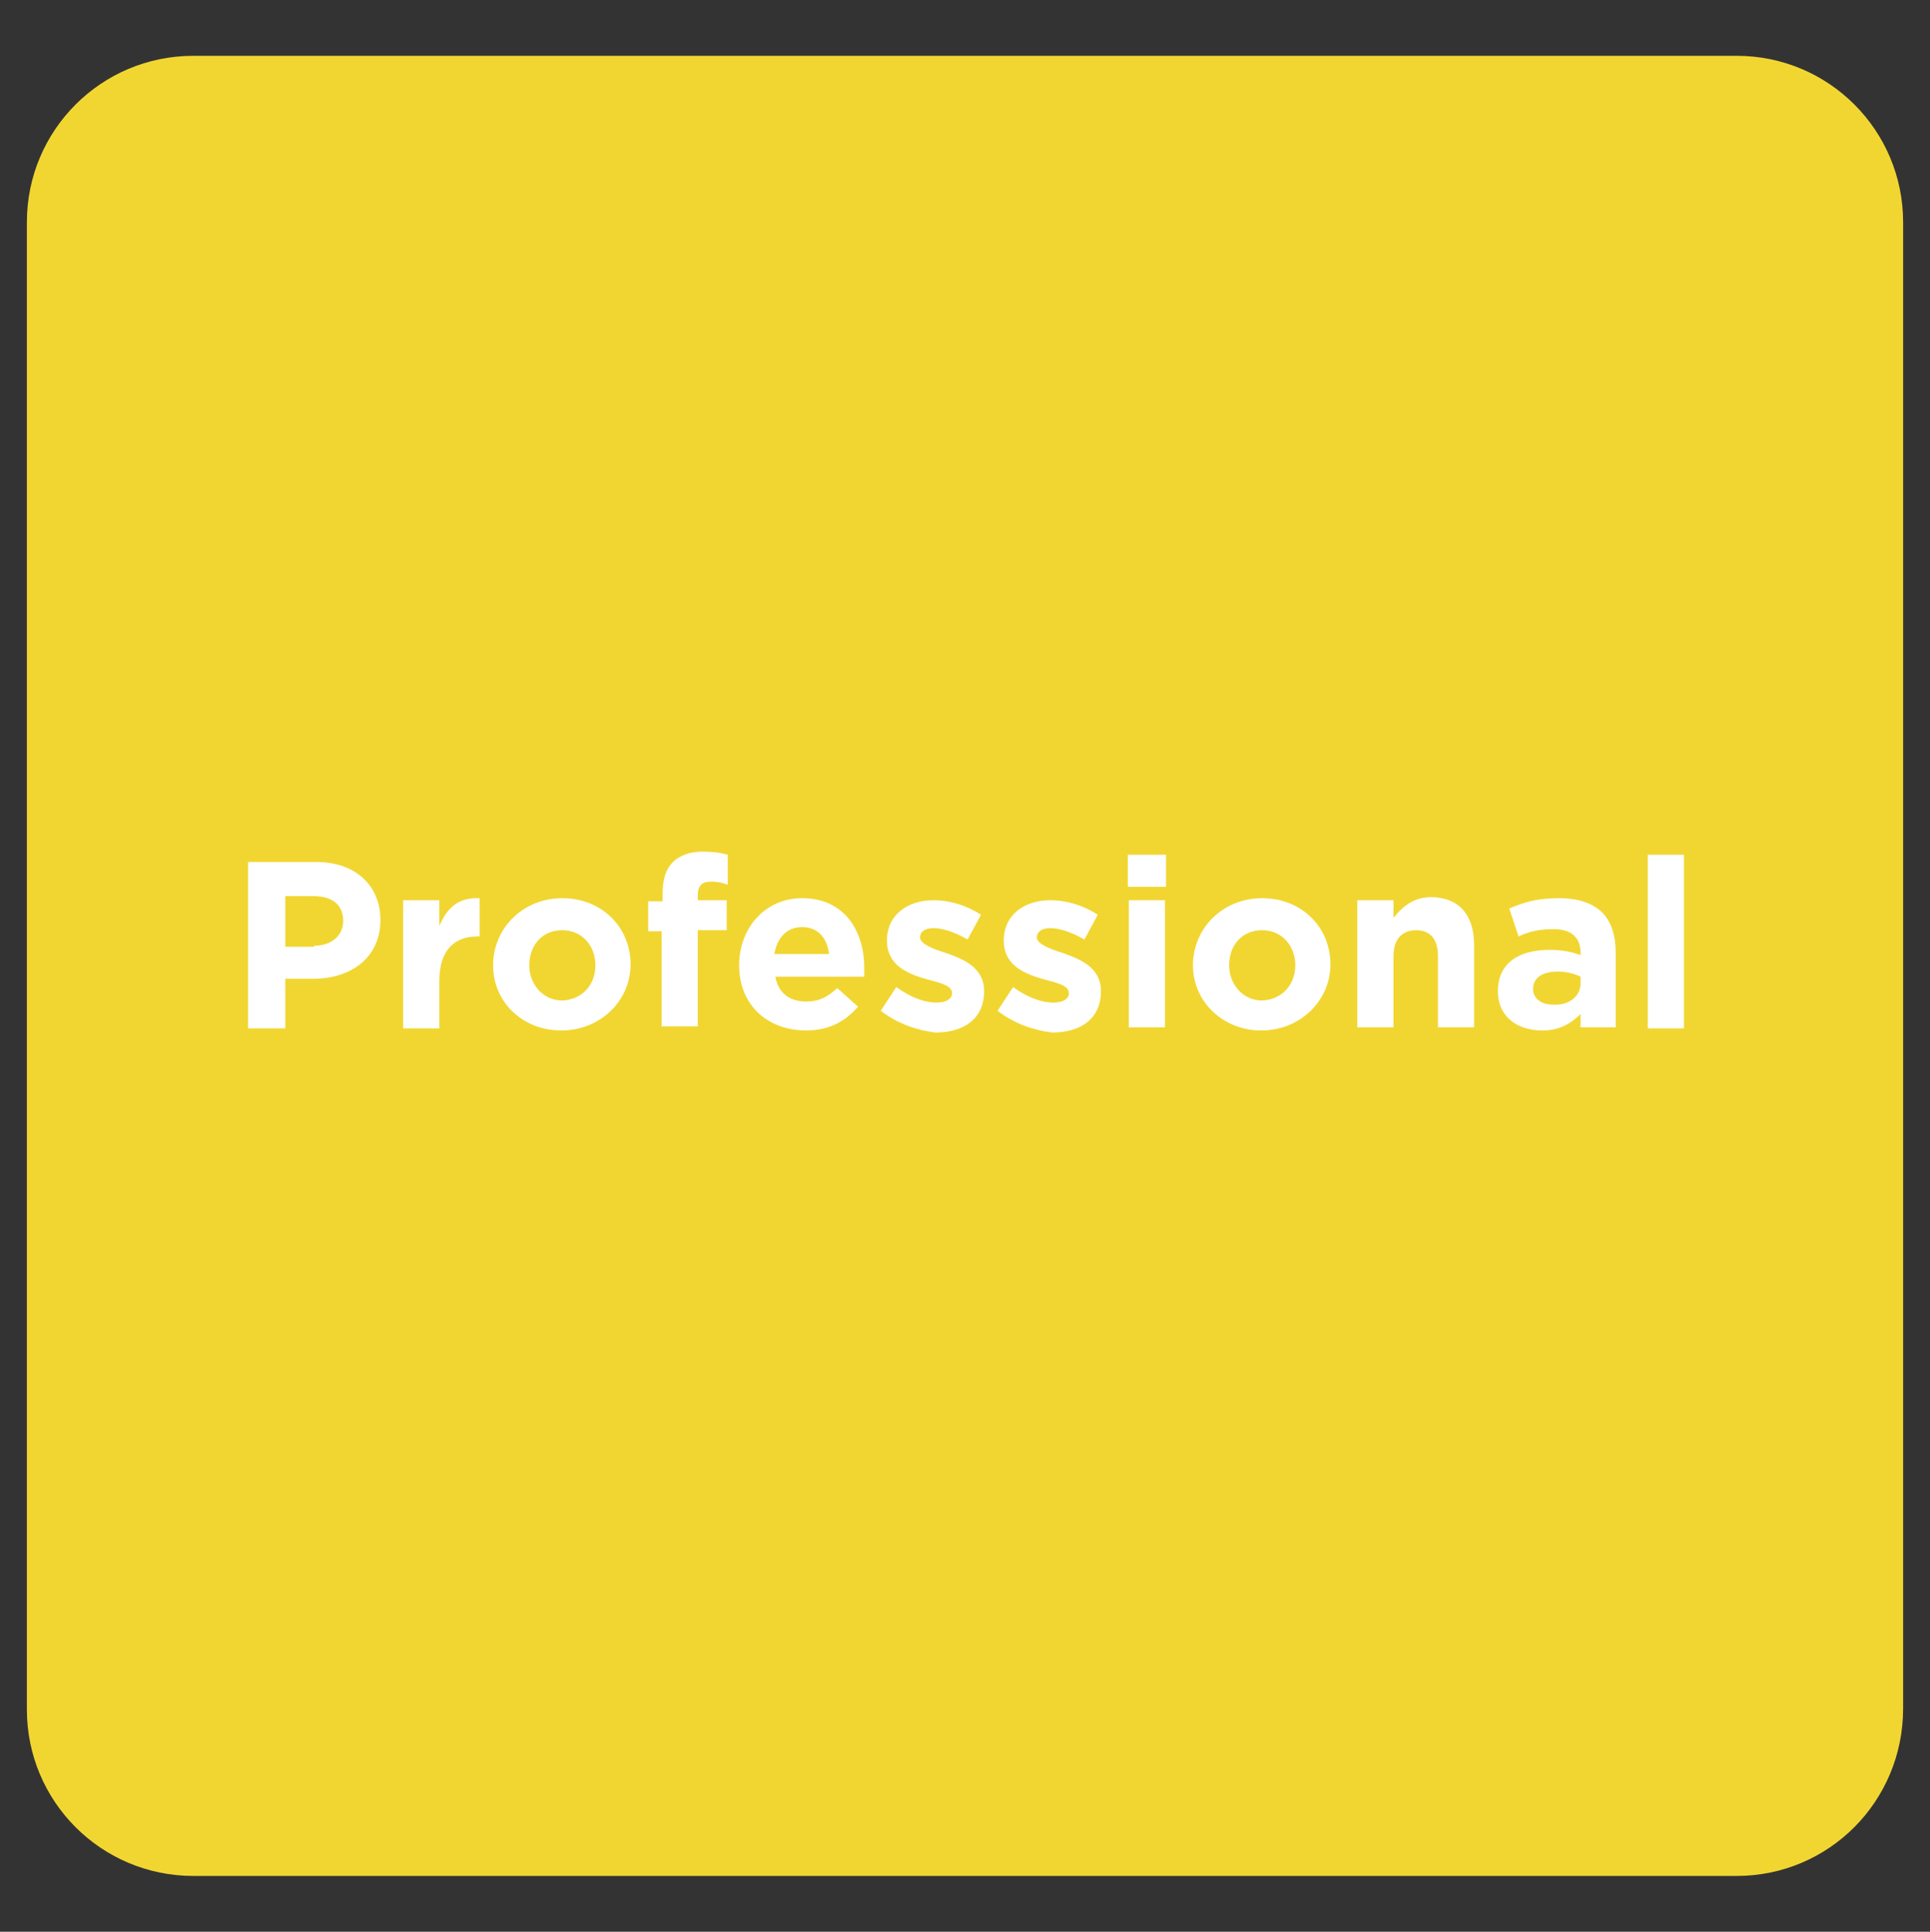
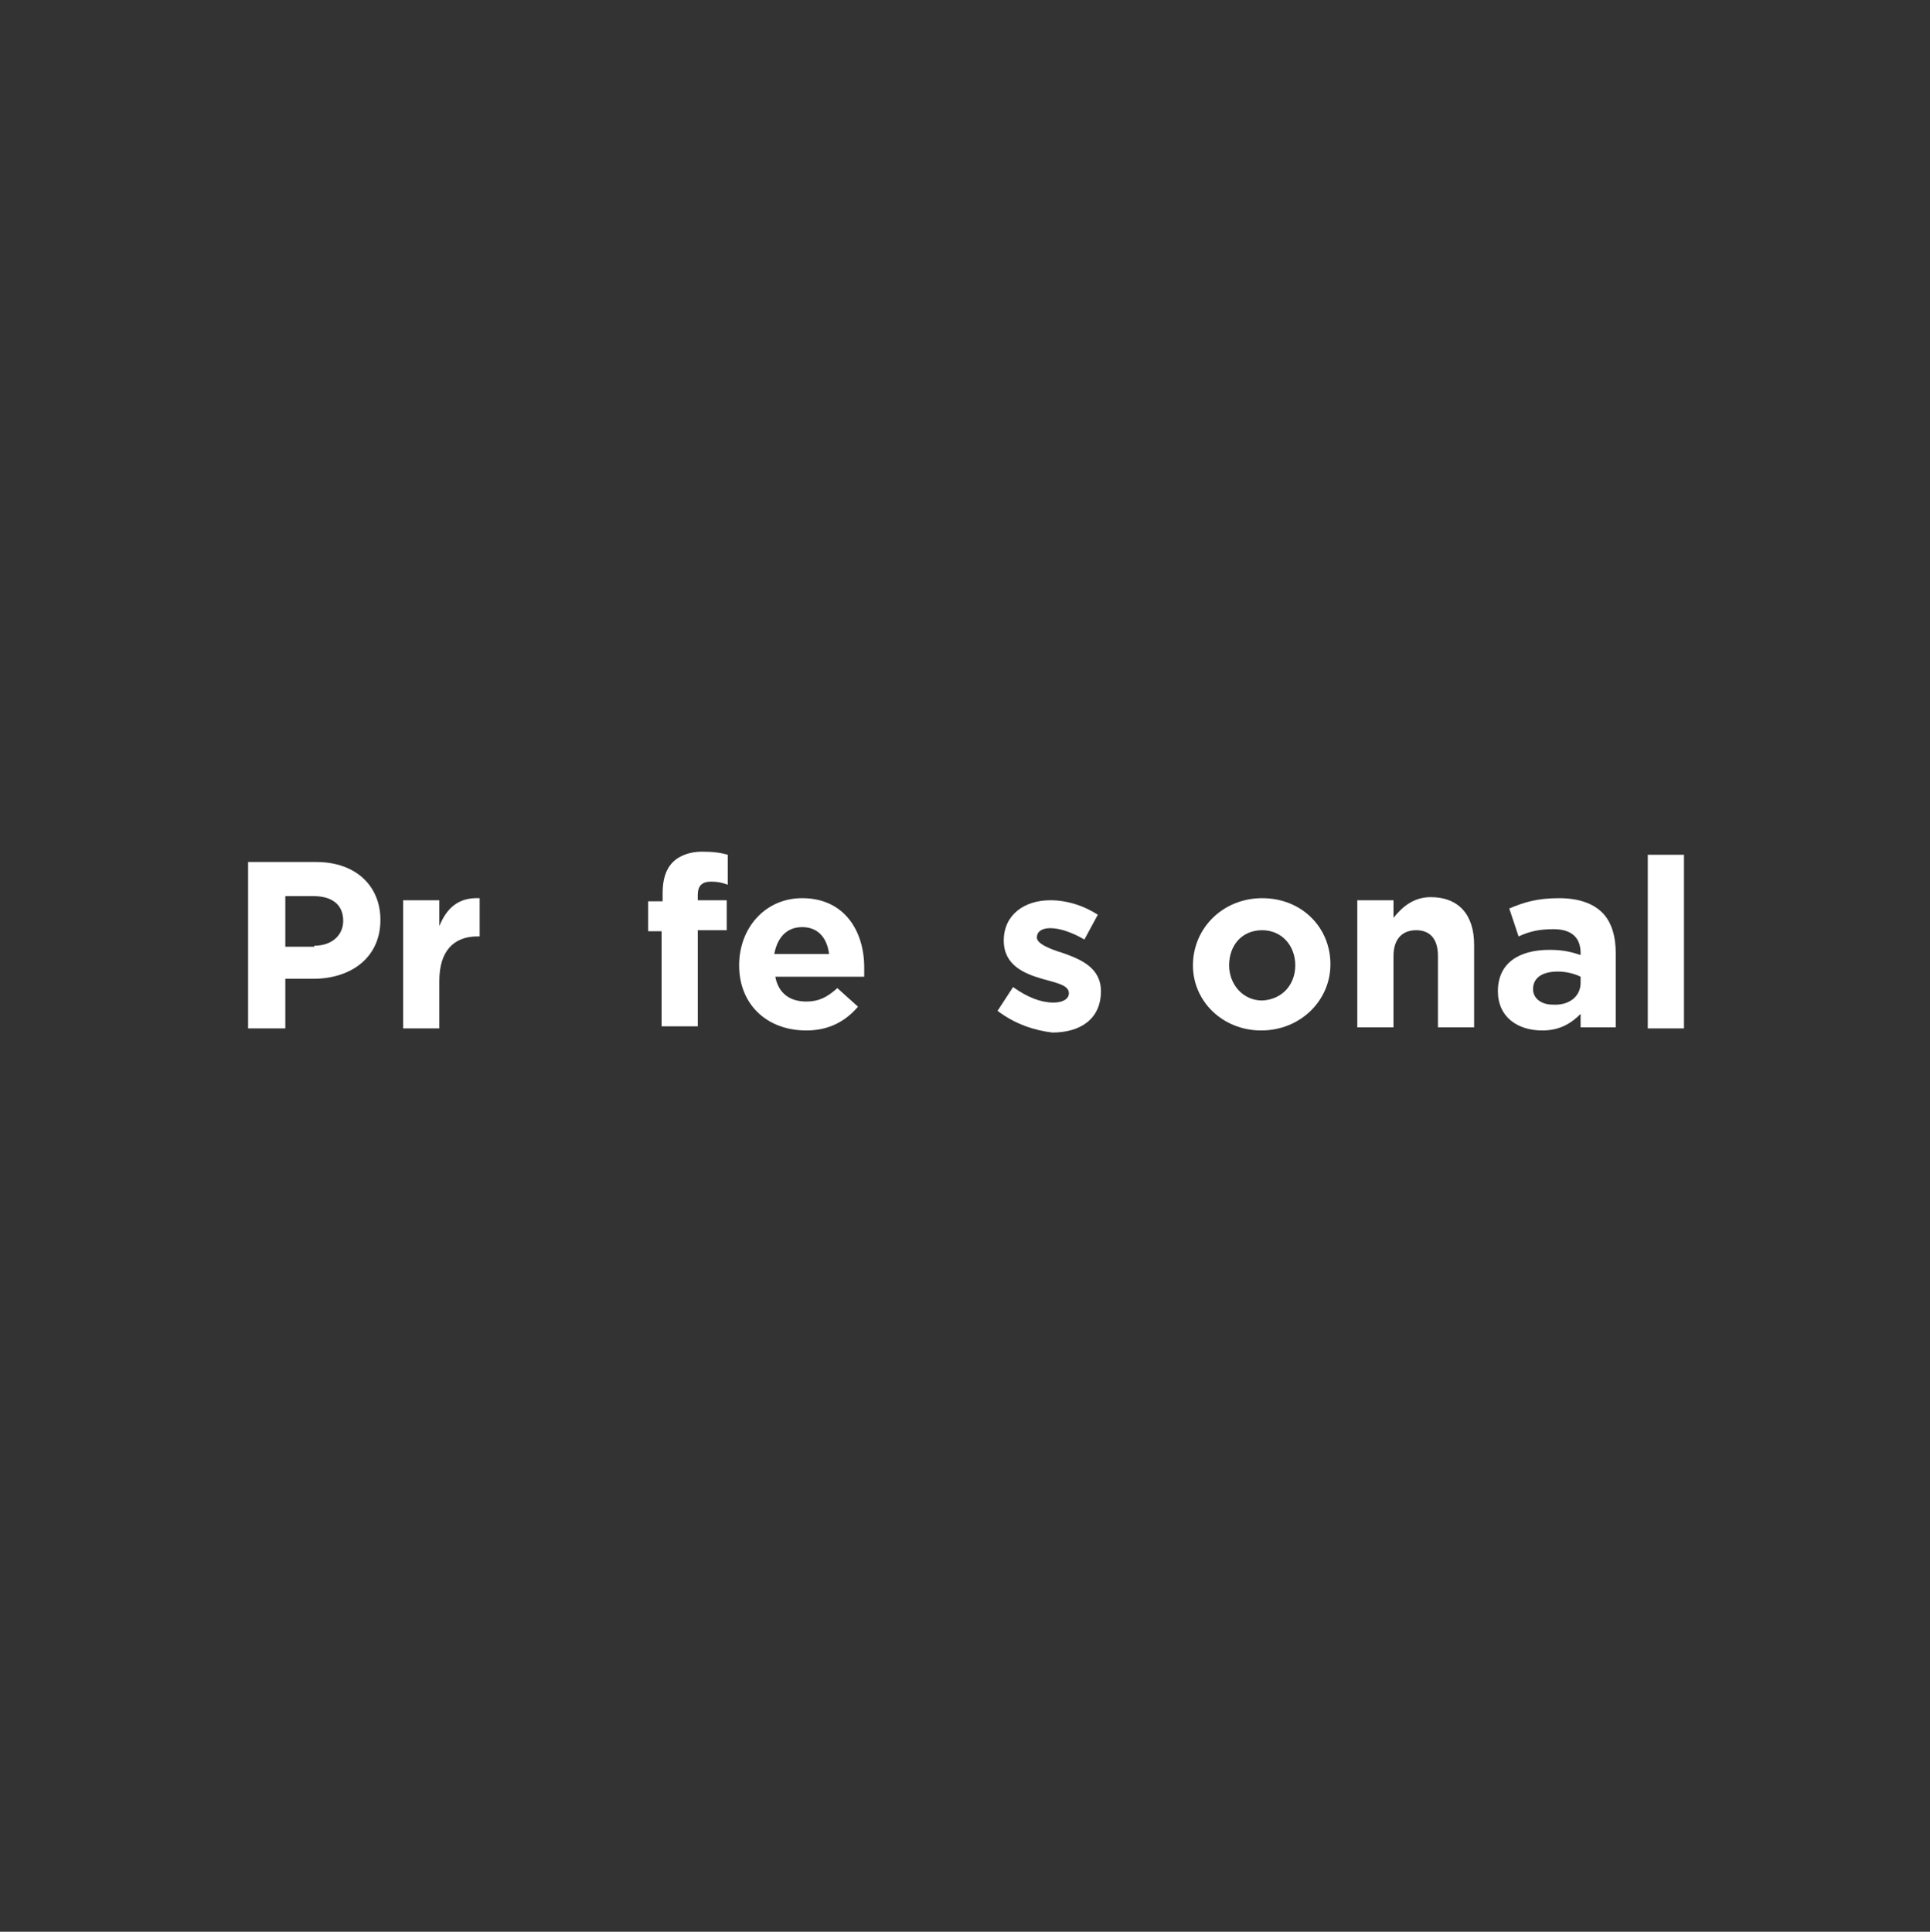
<svg xmlns="http://www.w3.org/2000/svg" version="1.1" id="Layer_1" x="0px" y="0px" viewBox="0 0 186.7 186.9" style="enable-background:new 0 0 186.7 186.9;" xml:space="preserve">
  <rect x="0" y="0" width="186.7" height="186.9" fill="#333333" stroke="none" />
  <style type="text/css">
	.st0{fill:#FFFFFF;stroke:#27AAE1;stroke-width:4;stroke-miterlimit:10;}
	.st1{fill:#FFFFFF;stroke:#C68FBF;stroke-width:4;stroke-miterlimit:10;}
	.st2{fill:#FFFFFF;stroke:#CFDC28;stroke-width:4;stroke-miterlimit:10;}
	.st3{fill:#FFFFFF;stroke:#3CBEB4;stroke-width:4;stroke-miterlimit:10;}
	.st4{fill:#FFFFFF;stroke:#F89F6B;stroke-width:4;stroke-miterlimit:10;}
	.st5{fill:#FFFFFF;stroke:#9DCB3B;stroke-width:4;stroke-miterlimit:10;}
	.st6{fill:#DC2690;}
	.st7{fill:#FFFFFF;}
	.st8{fill:#5FB750;}
	.st9{fill:#1C80C4;}
	.st10{fill:#F1D631;}
</style>
-   <path class="st10" d="M168,181.5H18.7c-8.9,0-16.1-7.2-16.1-16.1V21.5c0-8.9,7.2-16.1,16.1-16.1H168c8.9,0,16.1,7.2,16.1,16.1v143.8  C184.1,174.3,176.9,181.5,168,181.5z" />
  <g>
    <path class="st7" d="M24,83.4h6.6c3.8,0,6.2,2.3,6.2,5.6v0c0,3.7-2.9,5.7-6.5,5.7h-2.7v4.8H24V83.4z M30.4,91.5   c1.8,0,2.8-1.1,2.8-2.4v0c0-1.6-1.1-2.4-2.9-2.4h-2.7v4.9H30.4z" />
    <path class="st7" d="M39,87.1h3.5v2.5c0.7-1.7,1.8-2.8,3.9-2.7v3.7h-0.2c-2.3,0-3.7,1.4-3.7,4.3v4.6H39V87.1z" />
-     <path class="st7" d="M47.7,93.4L47.7,93.4c0-3.6,2.9-6.5,6.7-6.5c3.8,0,6.6,2.8,6.6,6.4v0c0,3.5-2.9,6.4-6.7,6.4   C50.5,99.7,47.7,96.9,47.7,93.4z M57.6,93.4L57.6,93.4c0-1.9-1.3-3.4-3.2-3.4c-2,0-3.2,1.5-3.2,3.4v0c0,1.8,1.3,3.4,3.2,3.4   C56.4,96.7,57.6,95.2,57.6,93.4z" />
    <path class="st7" d="M64.1,90.1h-1.4v-2.9h1.4v-0.8c0-1.3,0.3-2.3,1-3c0.6-0.6,1.6-1,2.8-1c1.1,0,1.8,0.1,2.5,0.3v2.9   c-0.5-0.2-1-0.3-1.6-0.3c-0.9,0-1.3,0.4-1.3,1.3v0.5h2.8v2.9h-2.8v9.3h-3.5V90.1z" />
    <path class="st7" d="M71.5,93.4L71.5,93.4c0-3.6,2.5-6.5,6.1-6.5c4.1,0,6,3.2,6,6.7c0,0.3,0,0.6,0,0.9H75c0.3,1.6,1.4,2.4,3,2.4   c1.2,0,2-0.4,3-1.3l2,1.8c-1.2,1.4-2.8,2.3-5,2.3C74.2,99.7,71.5,97.2,71.5,93.4z M80.2,92.3c-0.2-1.6-1.1-2.6-2.6-2.6   c-1.5,0-2.4,1-2.7,2.6H80.2z" />
-     <path class="st7" d="M85.2,97.8l1.5-2.3c1.4,1,2.7,1.5,3.9,1.5c1,0,1.5-0.4,1.5-0.9v0c0-0.8-1.2-1-2.6-1.4   c-1.7-0.5-3.7-1.3-3.7-3.7v0c0-2.5,2-3.9,4.5-3.9c1.6,0,3.2,0.5,4.6,1.4l-1.3,2.4c-1.2-0.7-2.4-1.1-3.3-1.1c-0.9,0-1.3,0.4-1.3,0.9   v0c0,0.6,1.2,1.1,2.5,1.5c1.7,0.6,3.7,1.4,3.7,3.7v0c0,2.7-2,4-4.7,4C88.8,99.7,86.9,99.1,85.2,97.8z" />
    <path class="st7" d="M96.5,97.8l1.5-2.3c1.4,1,2.7,1.5,3.9,1.5c1,0,1.5-0.4,1.5-0.9v0c0-0.8-1.2-1-2.6-1.4   c-1.7-0.5-3.7-1.3-3.7-3.7v0c0-2.5,2-3.9,4.5-3.9c1.6,0,3.2,0.5,4.6,1.4l-1.3,2.4c-1.2-0.7-2.4-1.1-3.3-1.1c-0.9,0-1.3,0.4-1.3,0.9   v0c0,0.6,1.2,1.1,2.5,1.5c1.7,0.6,3.7,1.4,3.7,3.7v0c0,2.7-2,4-4.7,4C100.1,99.7,98.2,99.1,96.5,97.8z" />
-     <path class="st7" d="M109.1,82.7h3.7v3.1h-3.7V82.7z M109.2,87.1h3.5v12.3h-3.5V87.1z" />
    <path class="st7" d="M115.4,93.4L115.4,93.4c0-3.6,2.9-6.5,6.7-6.5c3.8,0,6.6,2.8,6.6,6.4v0c0,3.5-2.9,6.4-6.7,6.4   C118.3,99.7,115.4,96.9,115.4,93.4z M125.3,93.4L125.3,93.4c0-1.9-1.3-3.4-3.2-3.4c-2,0-3.2,1.5-3.2,3.4v0c0,1.8,1.3,3.4,3.2,3.4   C124.1,96.7,125.3,95.2,125.3,93.4z" />
-     <path class="st7" d="M131.3,87.1h3.5v1.7c0.8-1,1.9-2,3.6-2c2.7,0,4.2,1.7,4.2,4.6v8h-3.5v-6.9c0-1.7-0.8-2.5-2.1-2.5   c-1.4,0-2.2,0.9-2.2,2.5v6.9h-3.5V87.1z" />
+     <path class="st7" d="M131.3,87.1h3.5v1.7c0.8-1,1.9-2,3.6-2c2.7,0,4.2,1.7,4.2,4.6v8h-3.5v-6.9c0-1.7-0.8-2.5-2.1-2.5   c-1.4,0-2.2,0.9-2.2,2.5v6.9h-3.5z" />
    <path class="st7" d="M144.9,95.9L144.9,95.9c0-2.7,2-4,5-4c1.3,0,2.1,0.2,3,0.5v-0.2c0-1.5-0.9-2.3-2.6-2.3c-1.4,0-2.3,0.2-3.4,0.7   l-0.9-2.7c1.4-0.6,2.7-1,4.8-1c1.9,0,3.3,0.5,4.2,1.4c0.9,0.9,1.3,2.3,1.3,3.9v7.2h-3.4v-1.3c-0.9,0.9-2,1.6-3.7,1.6   C146.8,99.7,144.9,98.4,144.9,95.9z M152.9,95.1v-0.6c-0.6-0.3-1.4-0.5-2.2-0.5c-1.5,0-2.4,0.6-2.4,1.7v0c0,0.9,0.8,1.5,1.9,1.5   C151.8,97.3,152.9,96.4,152.9,95.1z" />
    <path class="st7" d="M159.4,82.7h3.5v16.8h-3.5V82.7z" />
  </g>
</svg>